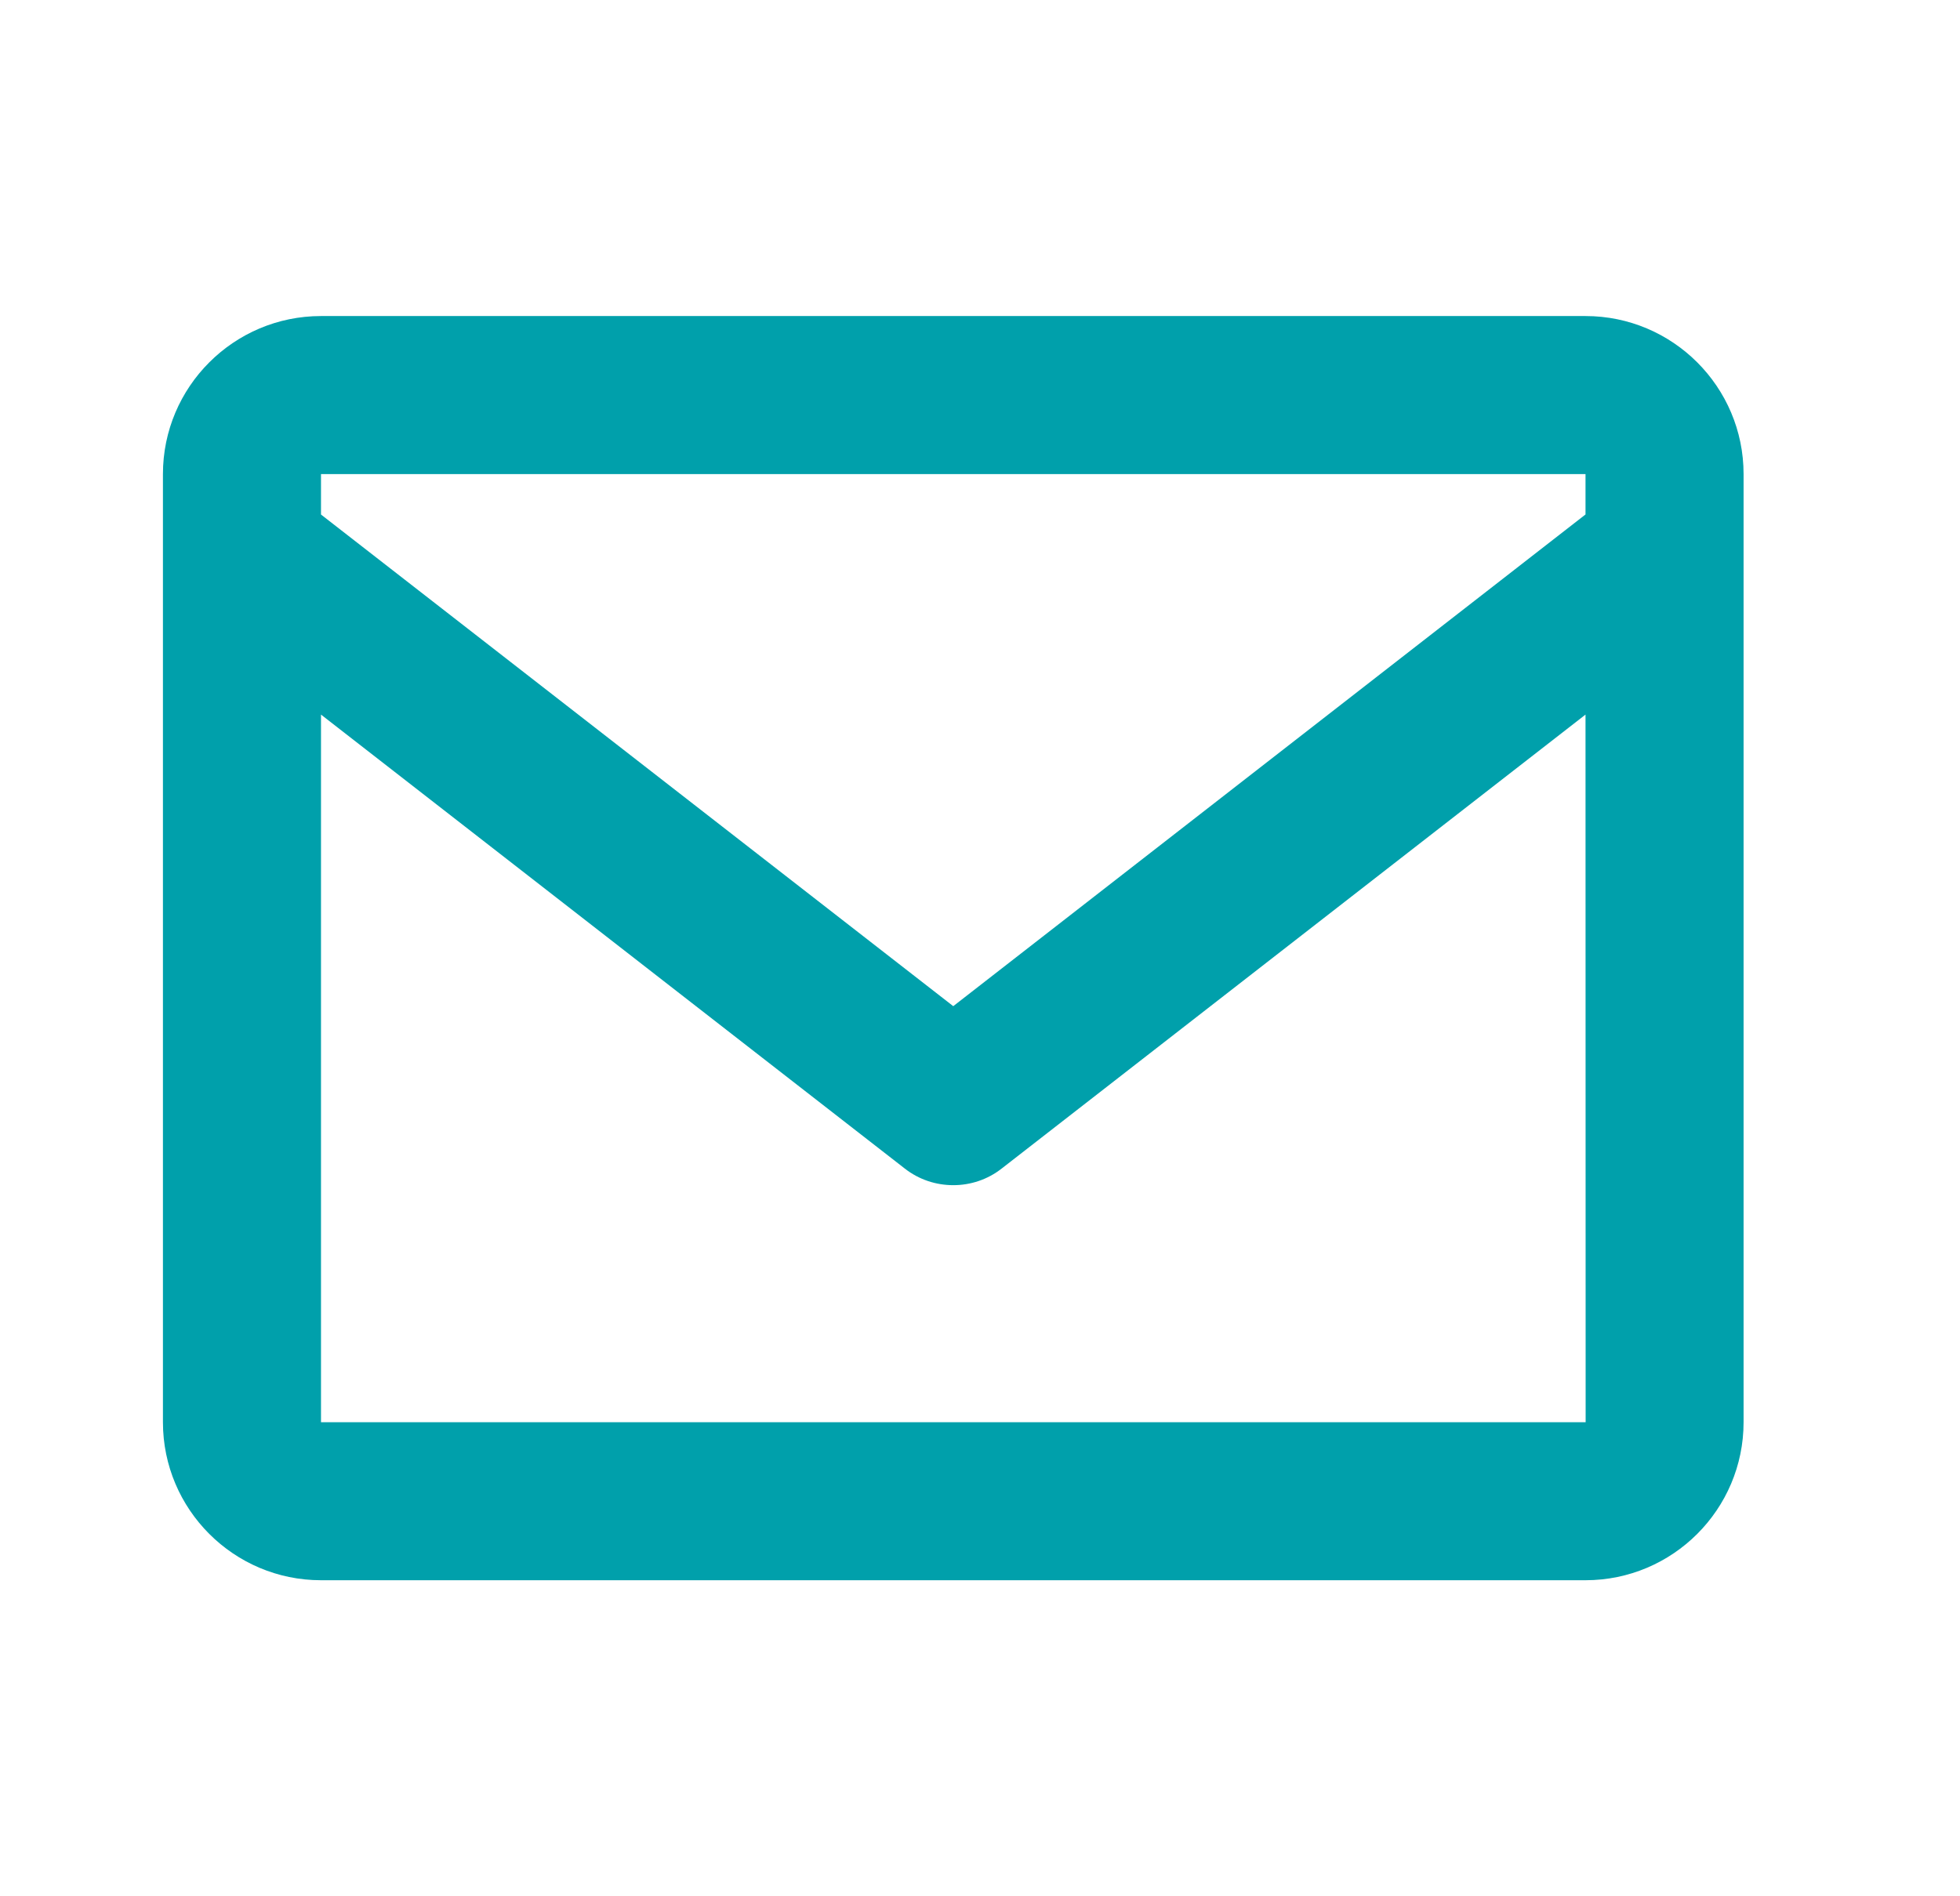
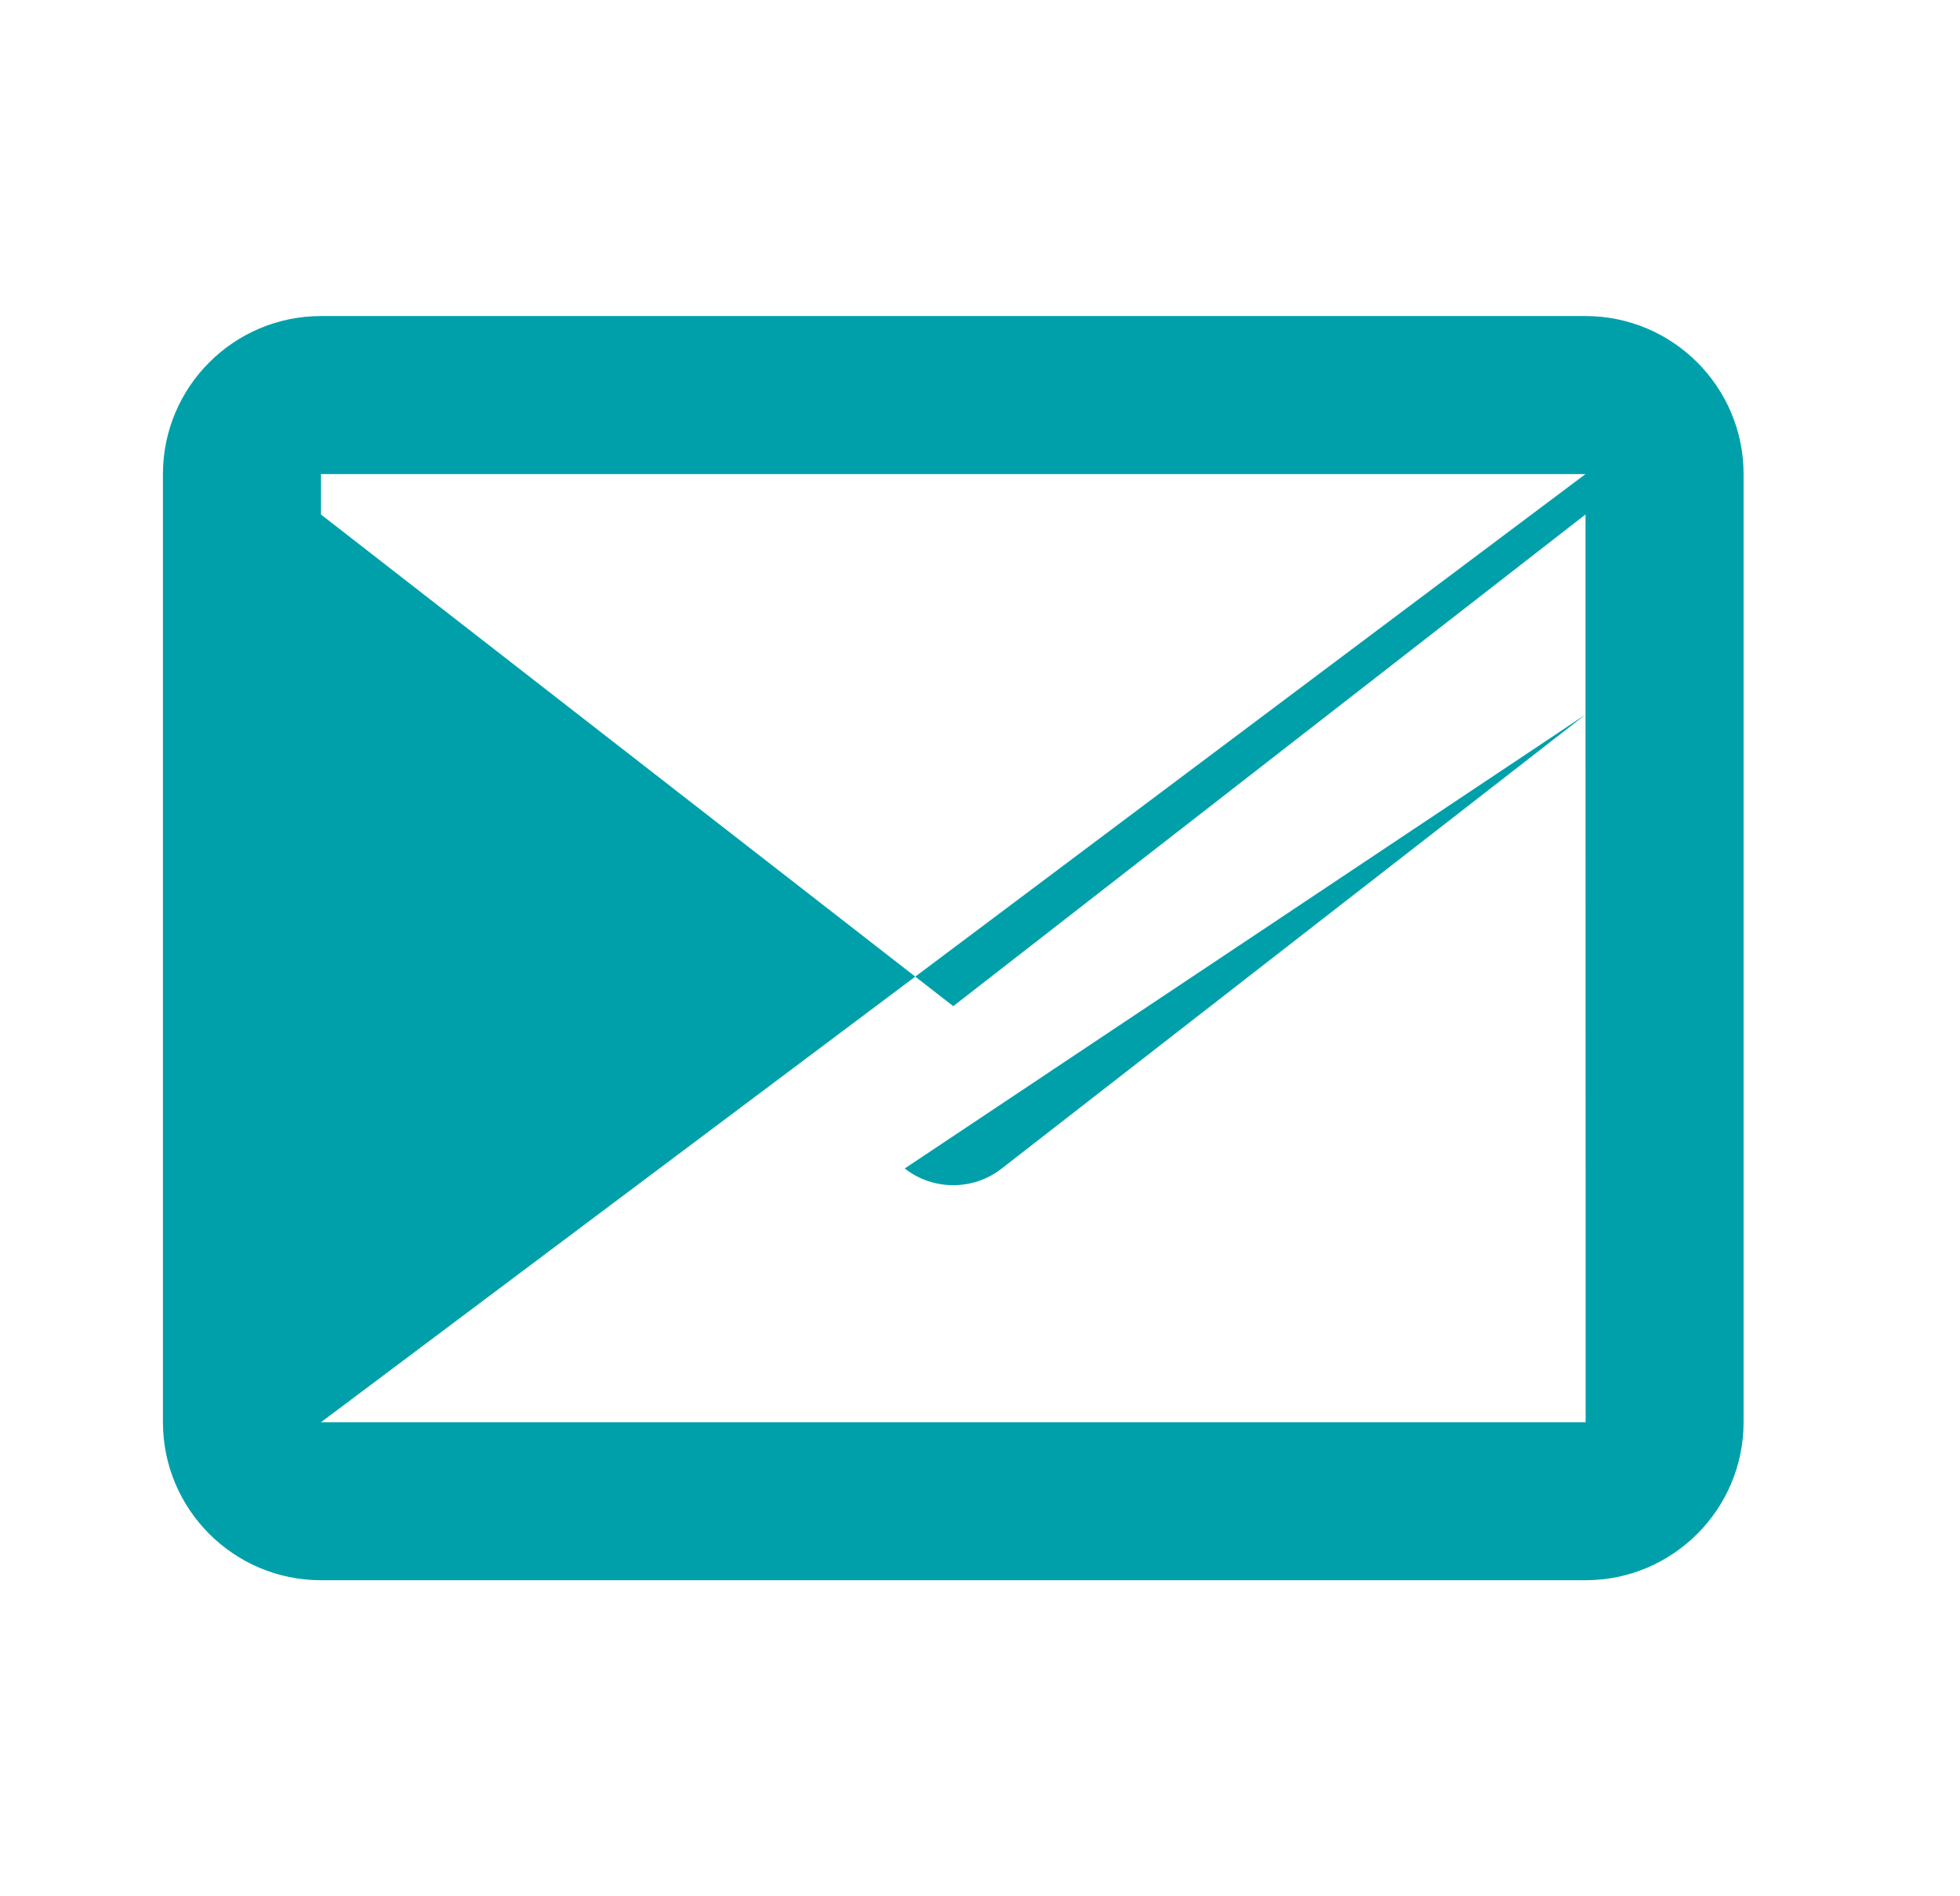
<svg xmlns="http://www.w3.org/2000/svg" width="31" height="30" viewBox="0 0 31 30" fill="none">
-   <path d="M25.077 5H5.077C3.698 5 2.577 6.121 2.577 7.5V22.5C2.577 23.879 3.698 25 5.077 25H25.077C26.456 25 27.577 23.879 27.577 22.5V7.5C27.577 6.121 26.456 5 25.077 5ZM25.077 7.5V8.139L15.077 15.918L5.077 8.14V7.5H25.077ZM5.077 22.5V11.305L14.309 18.486C14.534 18.663 14.806 18.75 15.077 18.75C15.348 18.75 15.619 18.663 15.844 18.486L25.077 11.305L25.079 22.5H5.077Z" fill="#00A0AB" />
+   <path d="M25.077 5H5.077C3.698 5 2.577 6.121 2.577 7.5V22.5C2.577 23.879 3.698 25 5.077 25H25.077C26.456 25 27.577 23.879 27.577 22.5V7.5C27.577 6.121 26.456 5 25.077 5ZM25.077 7.5V8.139L15.077 15.918L5.077 8.14V7.5H25.077ZV11.305L14.309 18.486C14.534 18.663 14.806 18.75 15.077 18.75C15.348 18.75 15.619 18.663 15.844 18.486L25.077 11.305L25.079 22.5H5.077Z" fill="#00A0AB" />
</svg>